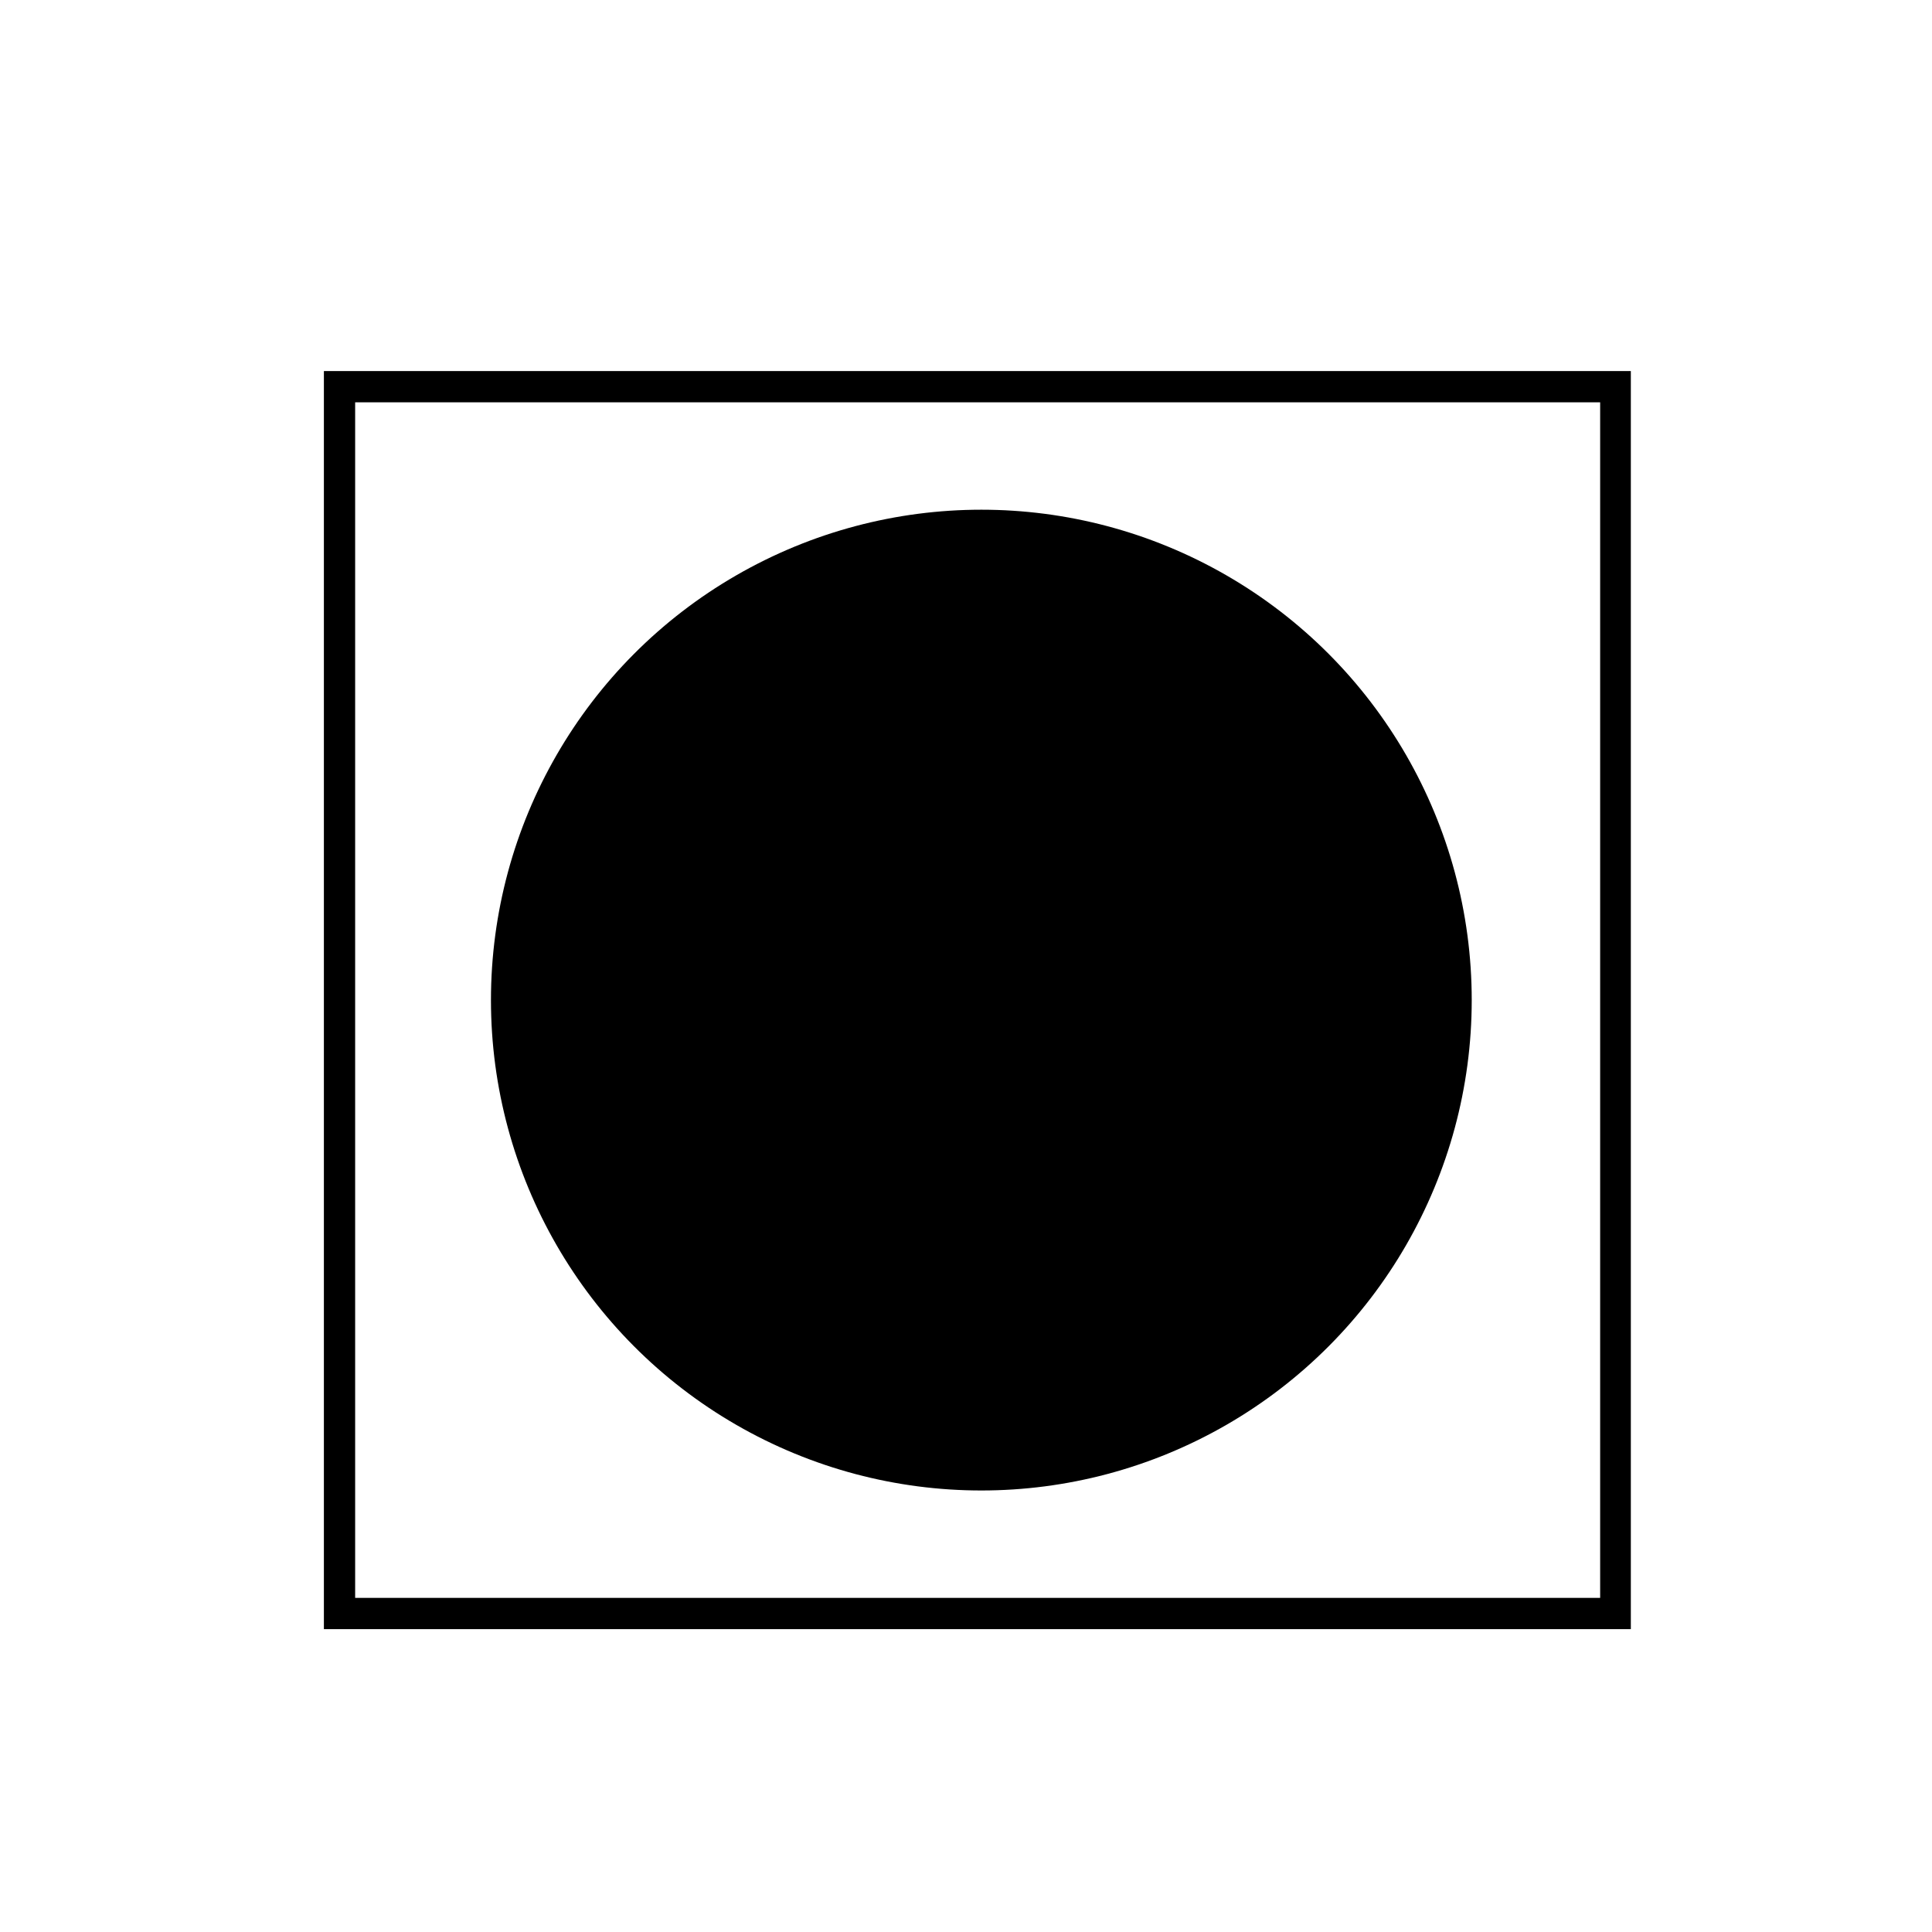
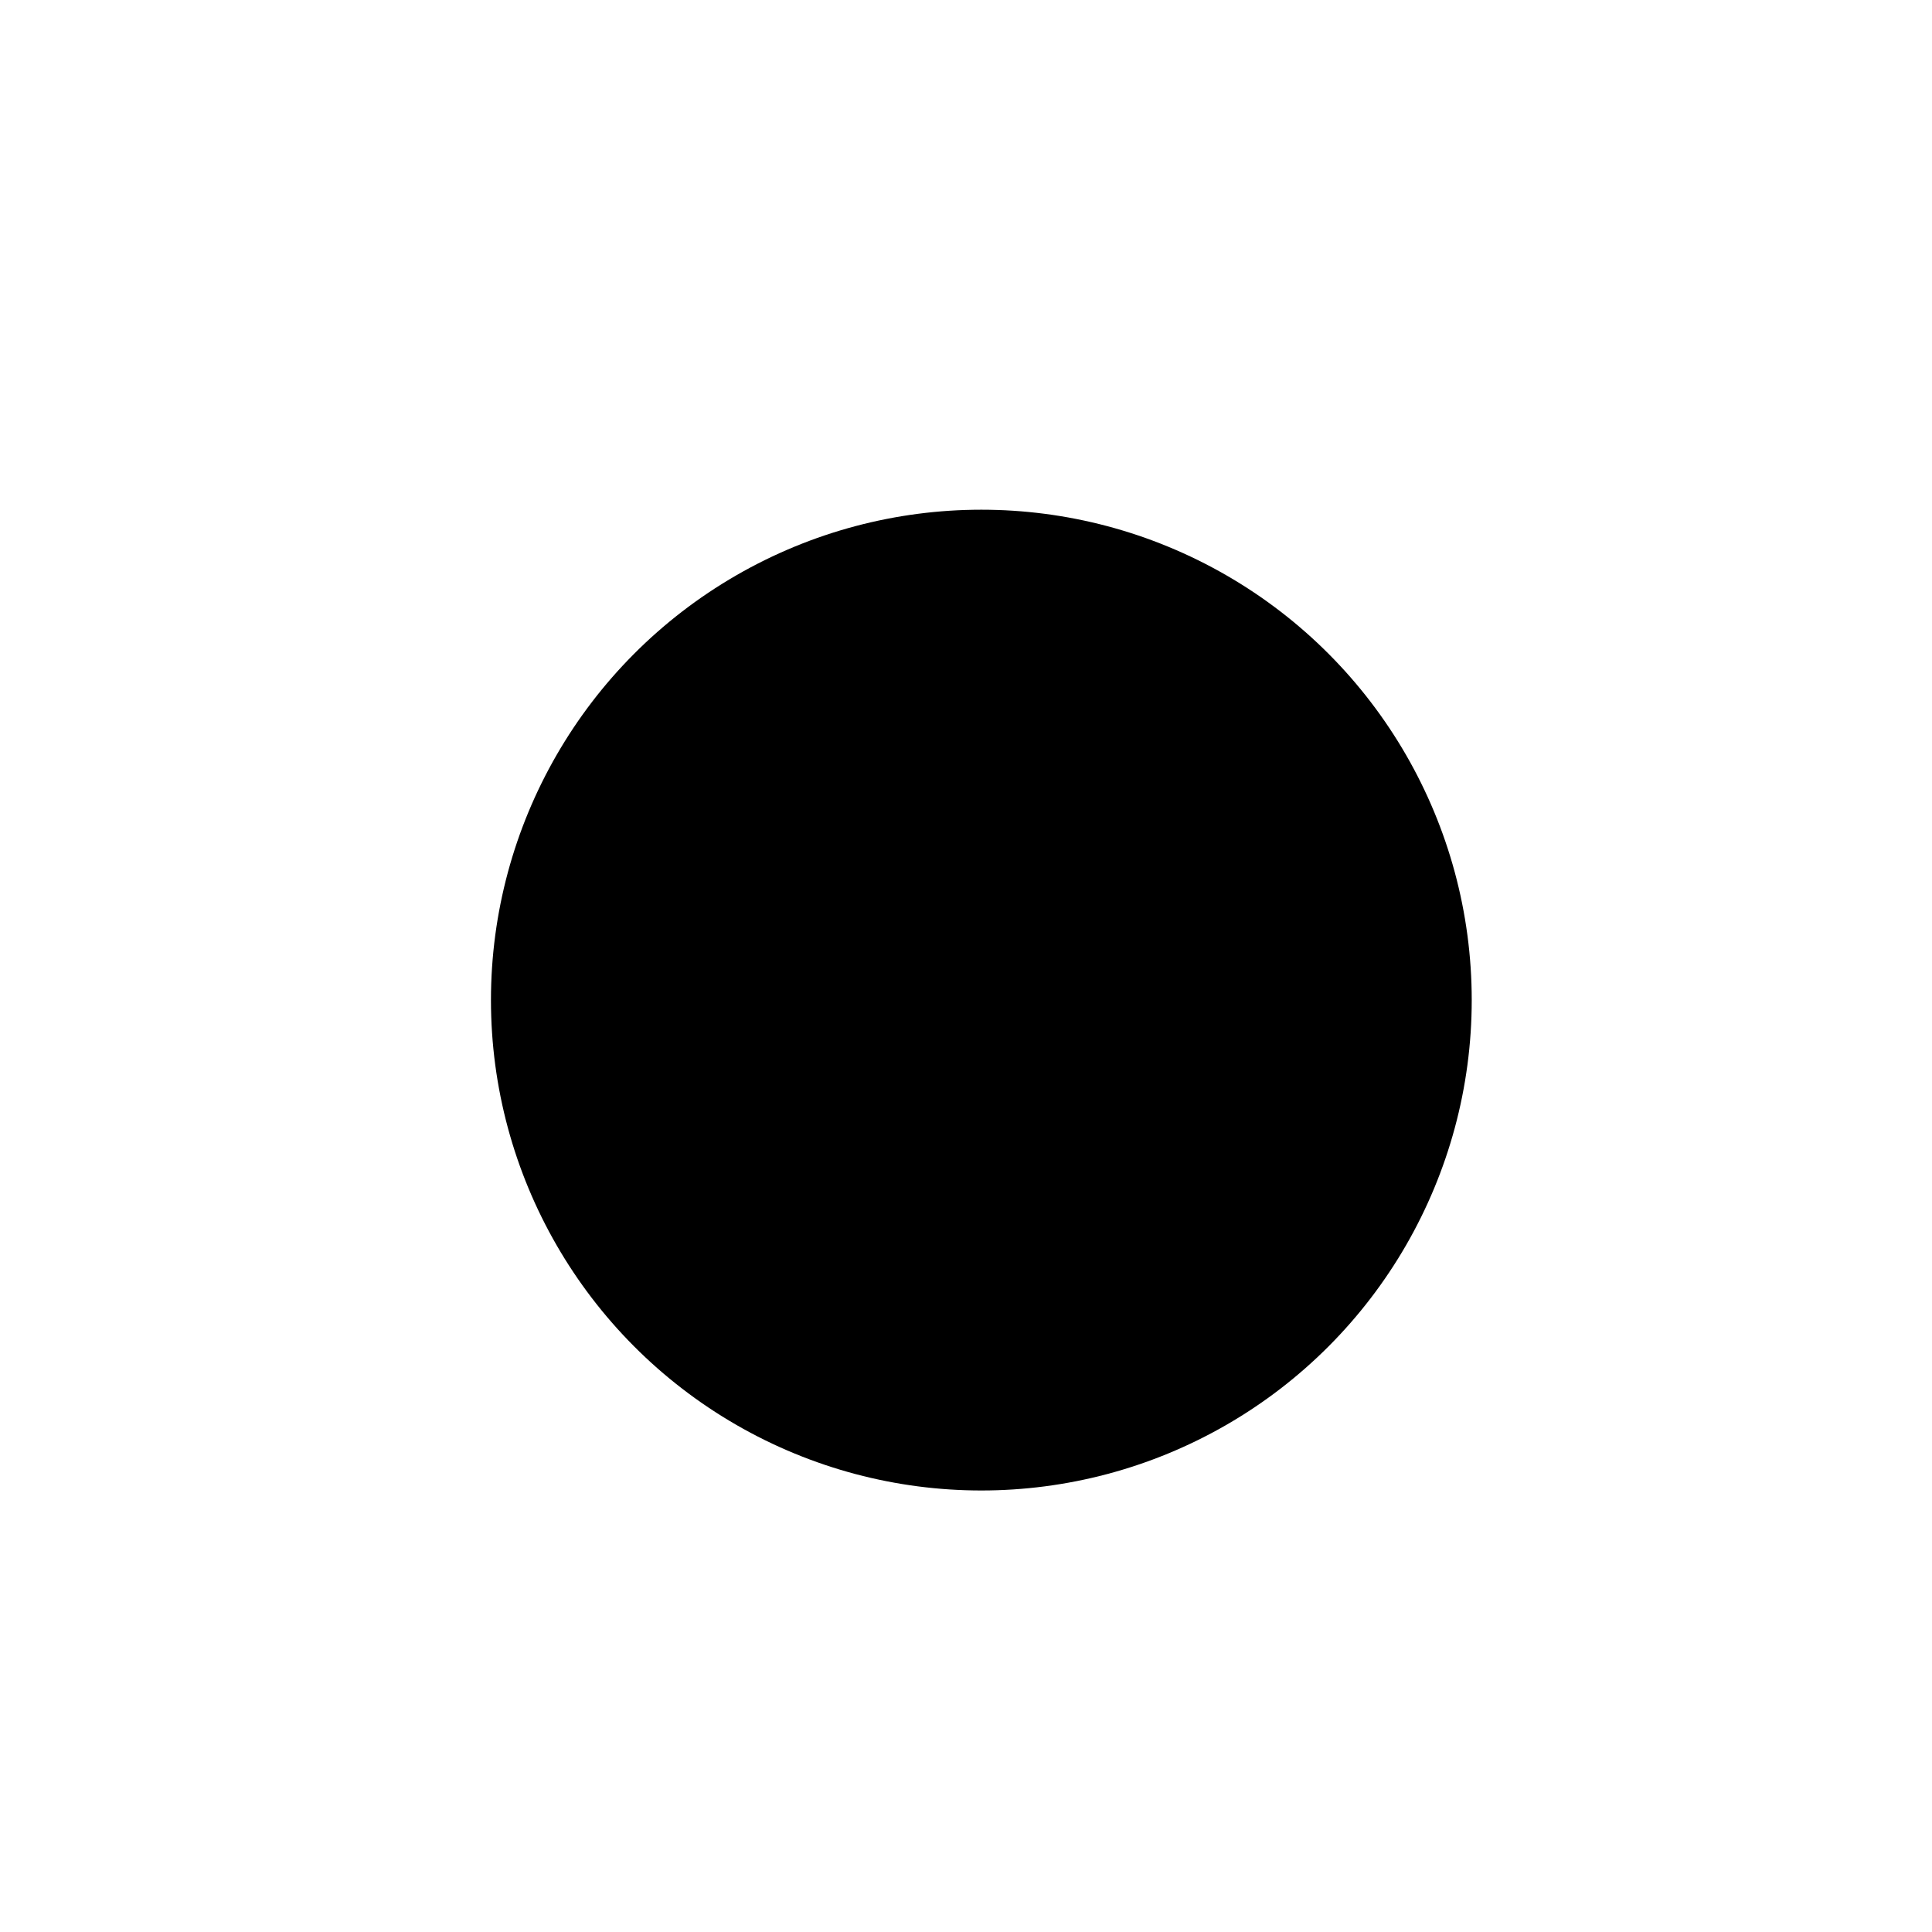
<svg xmlns="http://www.w3.org/2000/svg" version="1.1" id="Ebene_1" x="0px" y="0px" viewBox="58 54 340 340" style="enable-background:new 0 0 460 460;" xml:space="preserve">
  <circle cx="230.7" cy="230" r="86.3" />
-   <path d="M115,119.3v221.4h230V119.3H115z M120.5,335.2V124.8h219.1v210.4H120.5z" stroke-width="10" />
</svg>